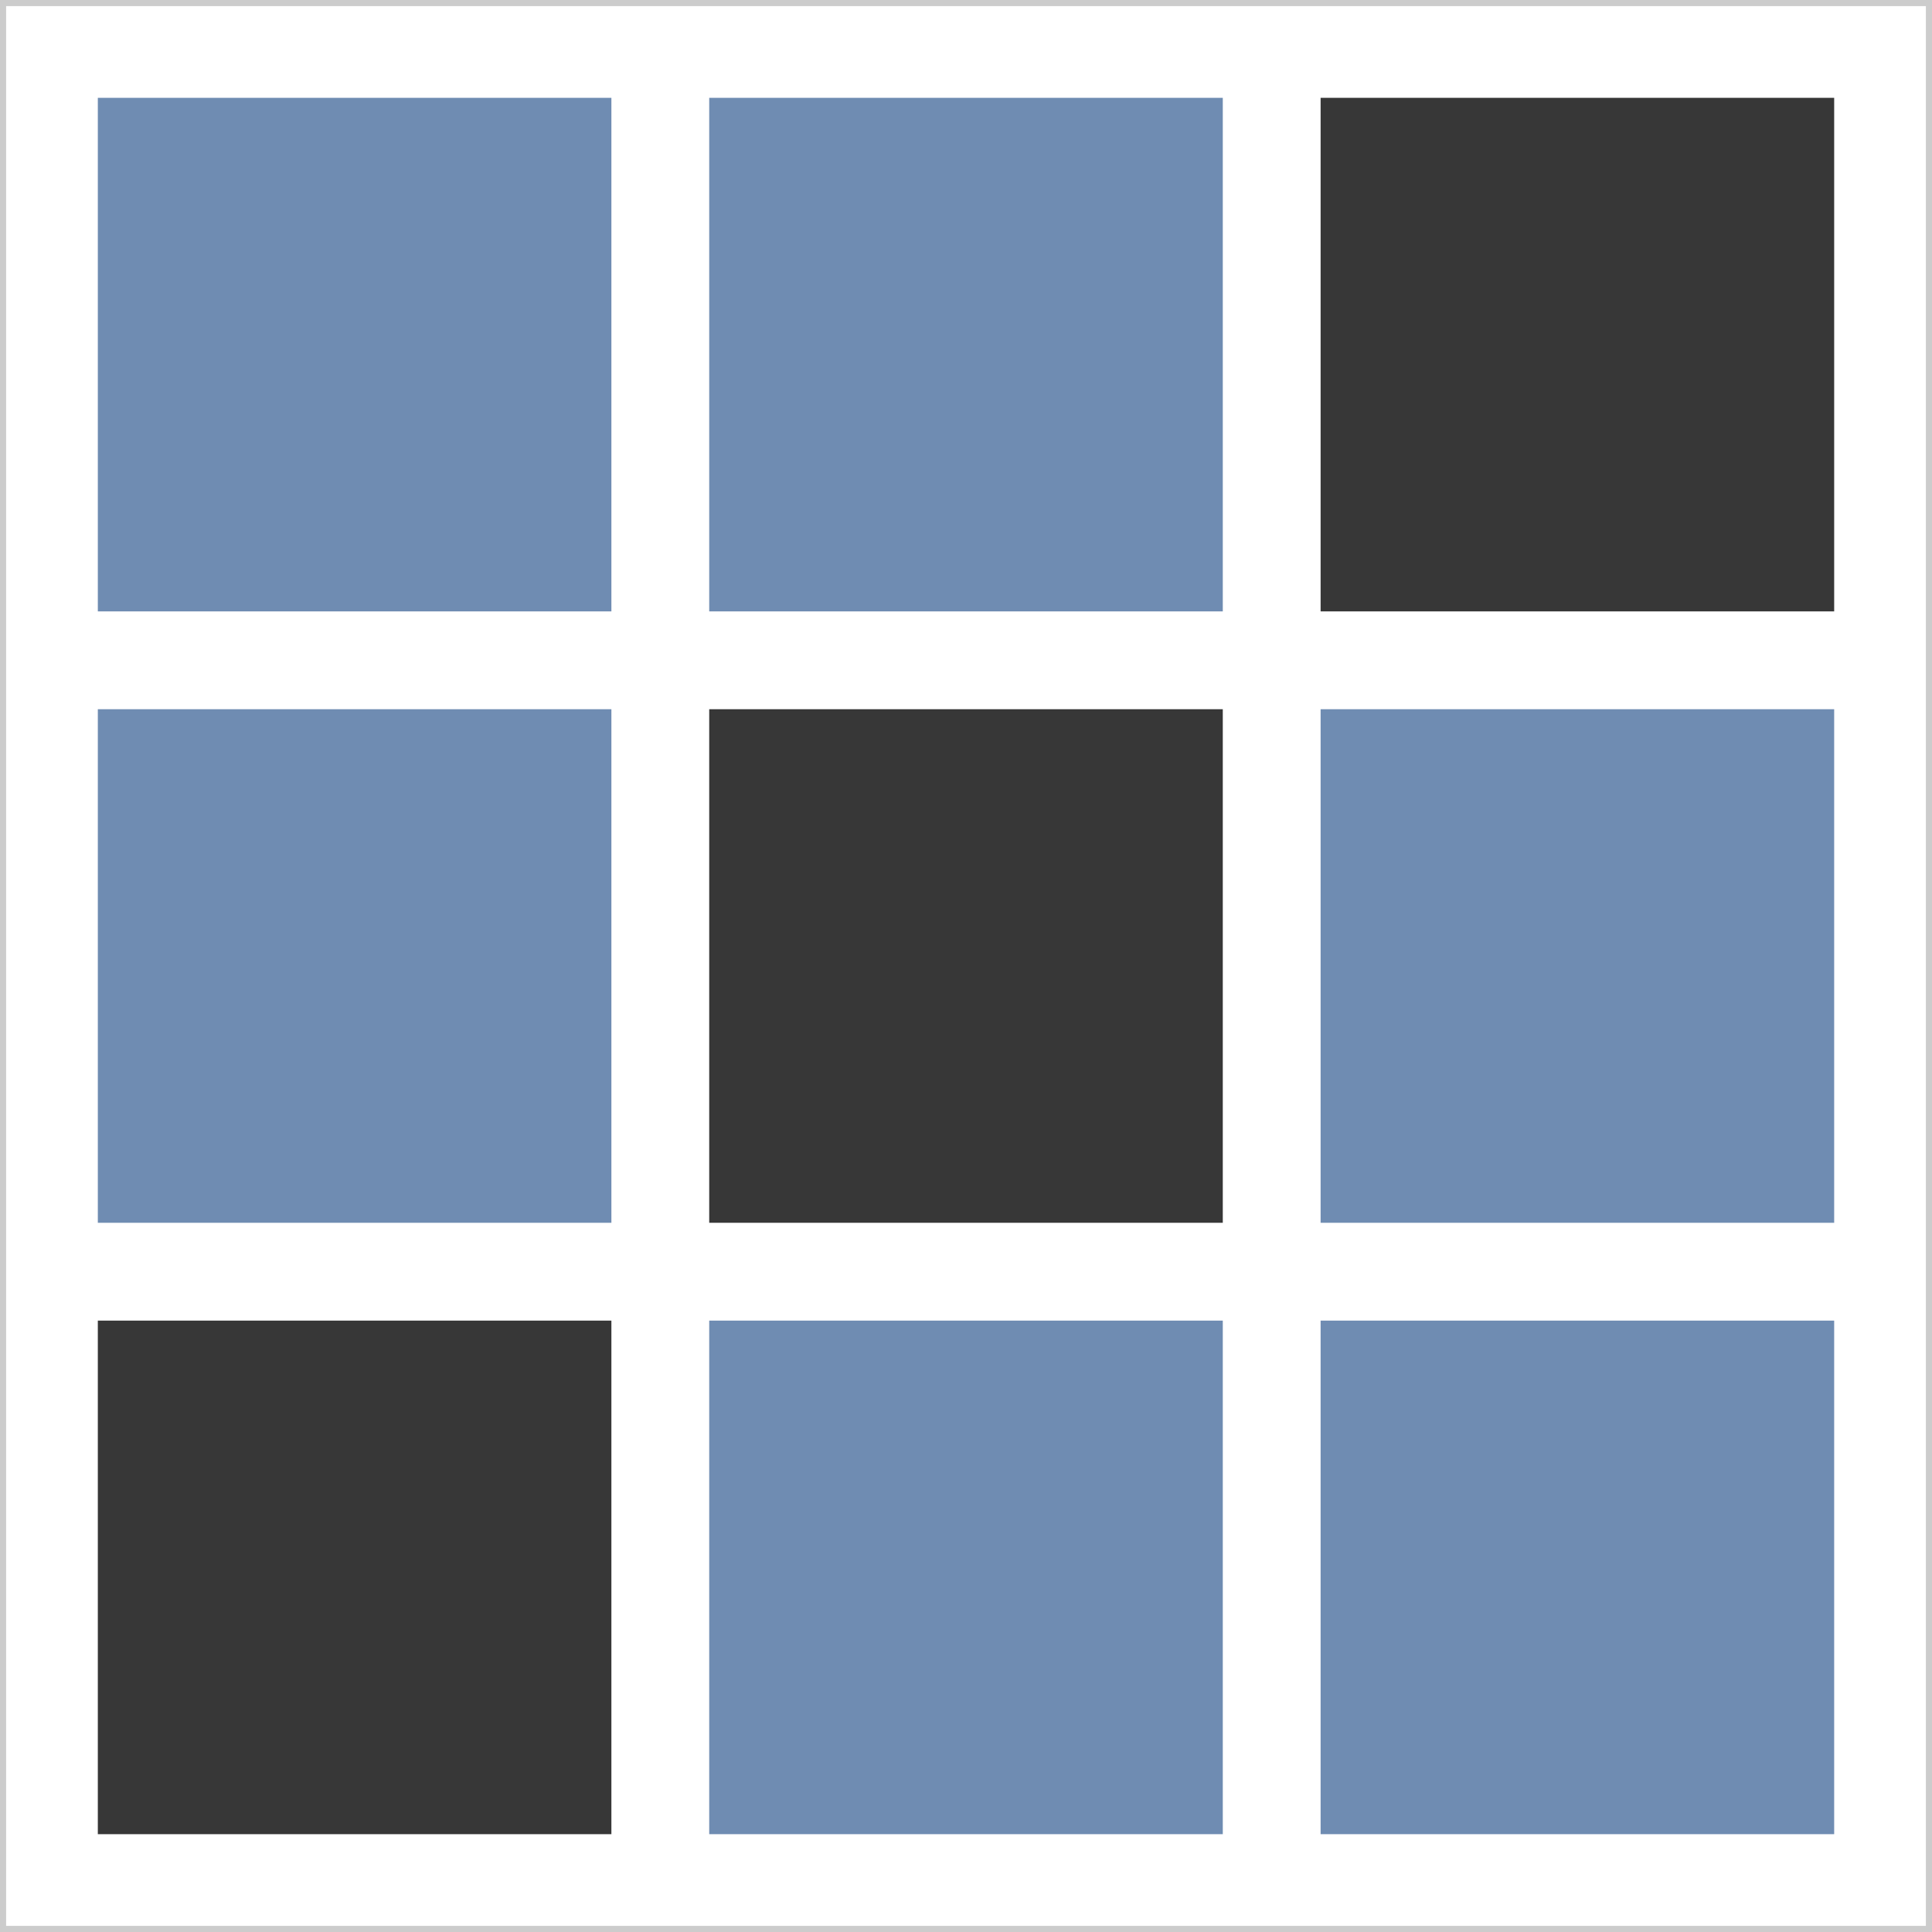
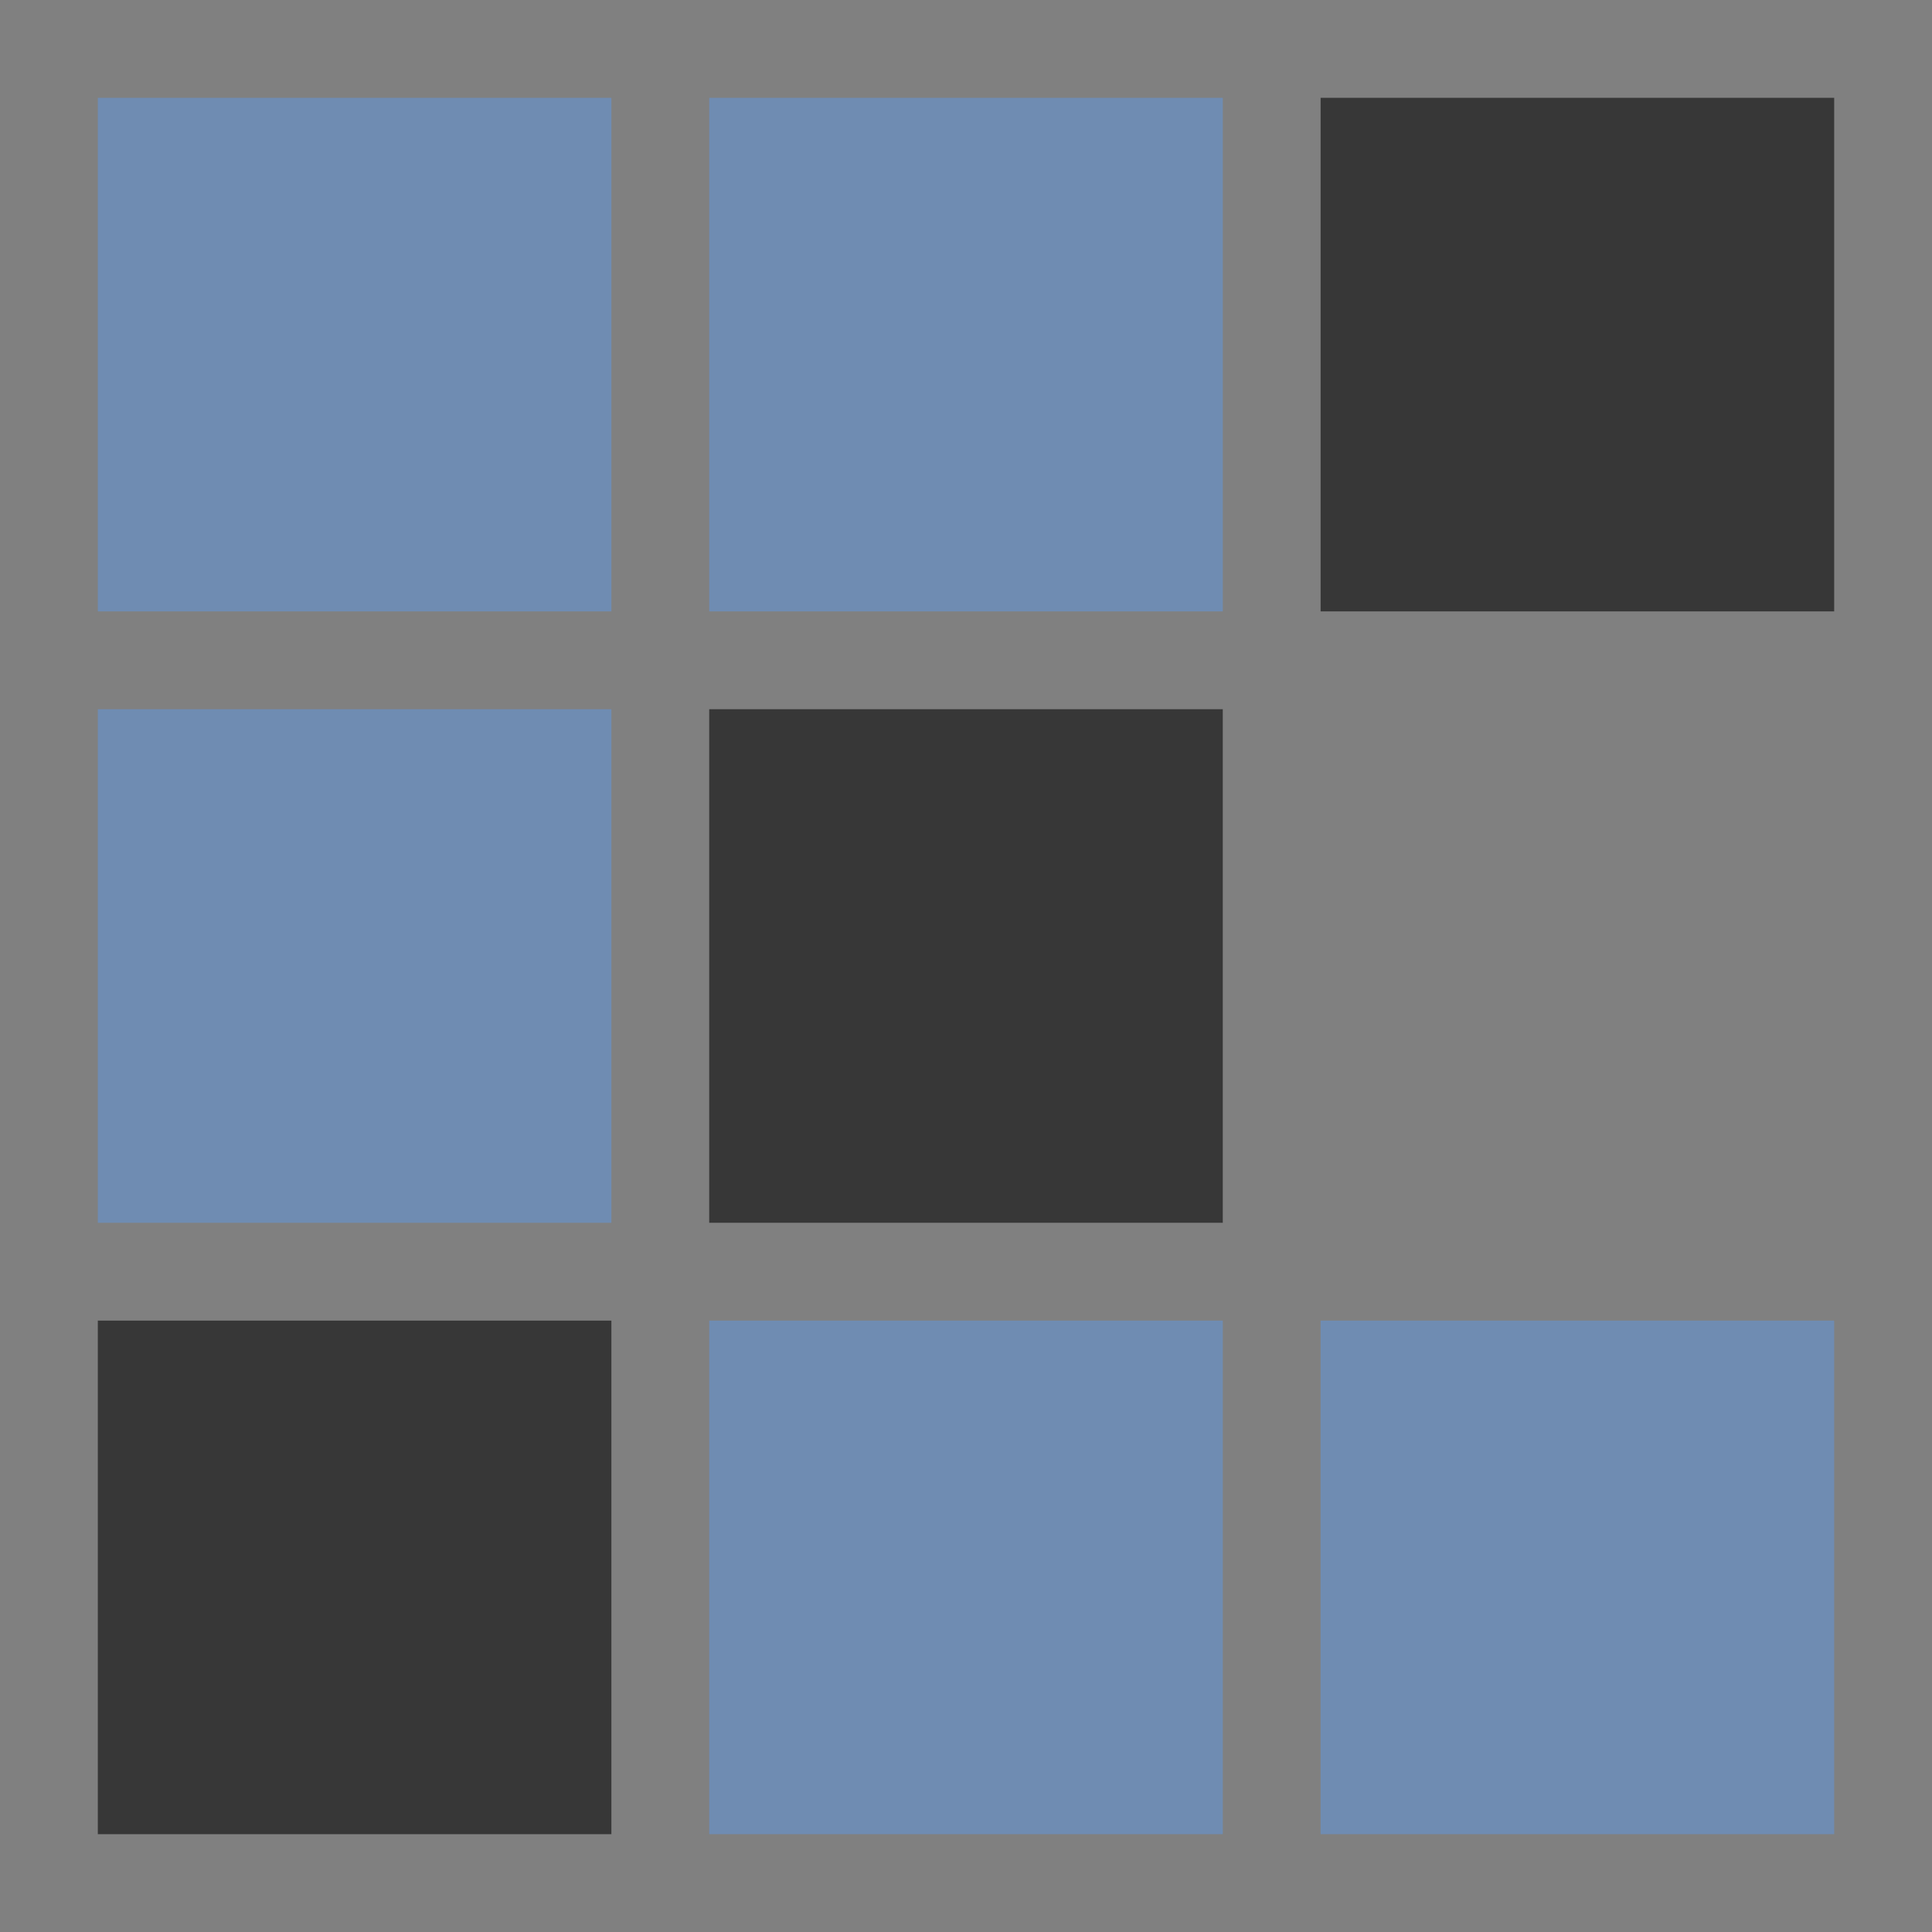
<svg xmlns="http://www.w3.org/2000/svg" id="jf-logo-square-svg" version="1.1" xml:space="preserve" height="158" width="158" viewBox="0 0 158 158" preserveAspectRatio="xMinYMin meet">
  <rect x="0" y="0" width="158" height="158" fill="#808080" stroke="none" />
  <g id="g1">
-     <rect x="0" y="0" width="158" height="158" fill="#fff" stroke-width="1" stroke="#ccc" />
    <rect x="8" y="8" width="42" height="42" fill="rgb(111,140,178)" />
    <rect x="58" y="8" width="42" height="42" fill="rgb(111,140,178)" />
    <rect x="108" y="8" width="42" height="42" fill="rgb(55,55,55)" />
    <rect x="8" y="58" width="42" height="42" fill="rgb(111,140,178)" />
    <rect x="58" y="58" width="42" height="42" fill="rgb(55,55,55)" />
-     <rect x="108" y="58" width="42" height="42" fill="rgb(111,140,178)" />
    <rect x="8" y="108" width="42" height="42" fill="rgb(55,55,55)" />
    <rect x="58" y="108" width="42" height="42" fill="rgb(111,140,178)" />
    <rect x="108" y="108" width="42" height="42" fill="rgb(111,140,178)" />
  </g>
</svg>